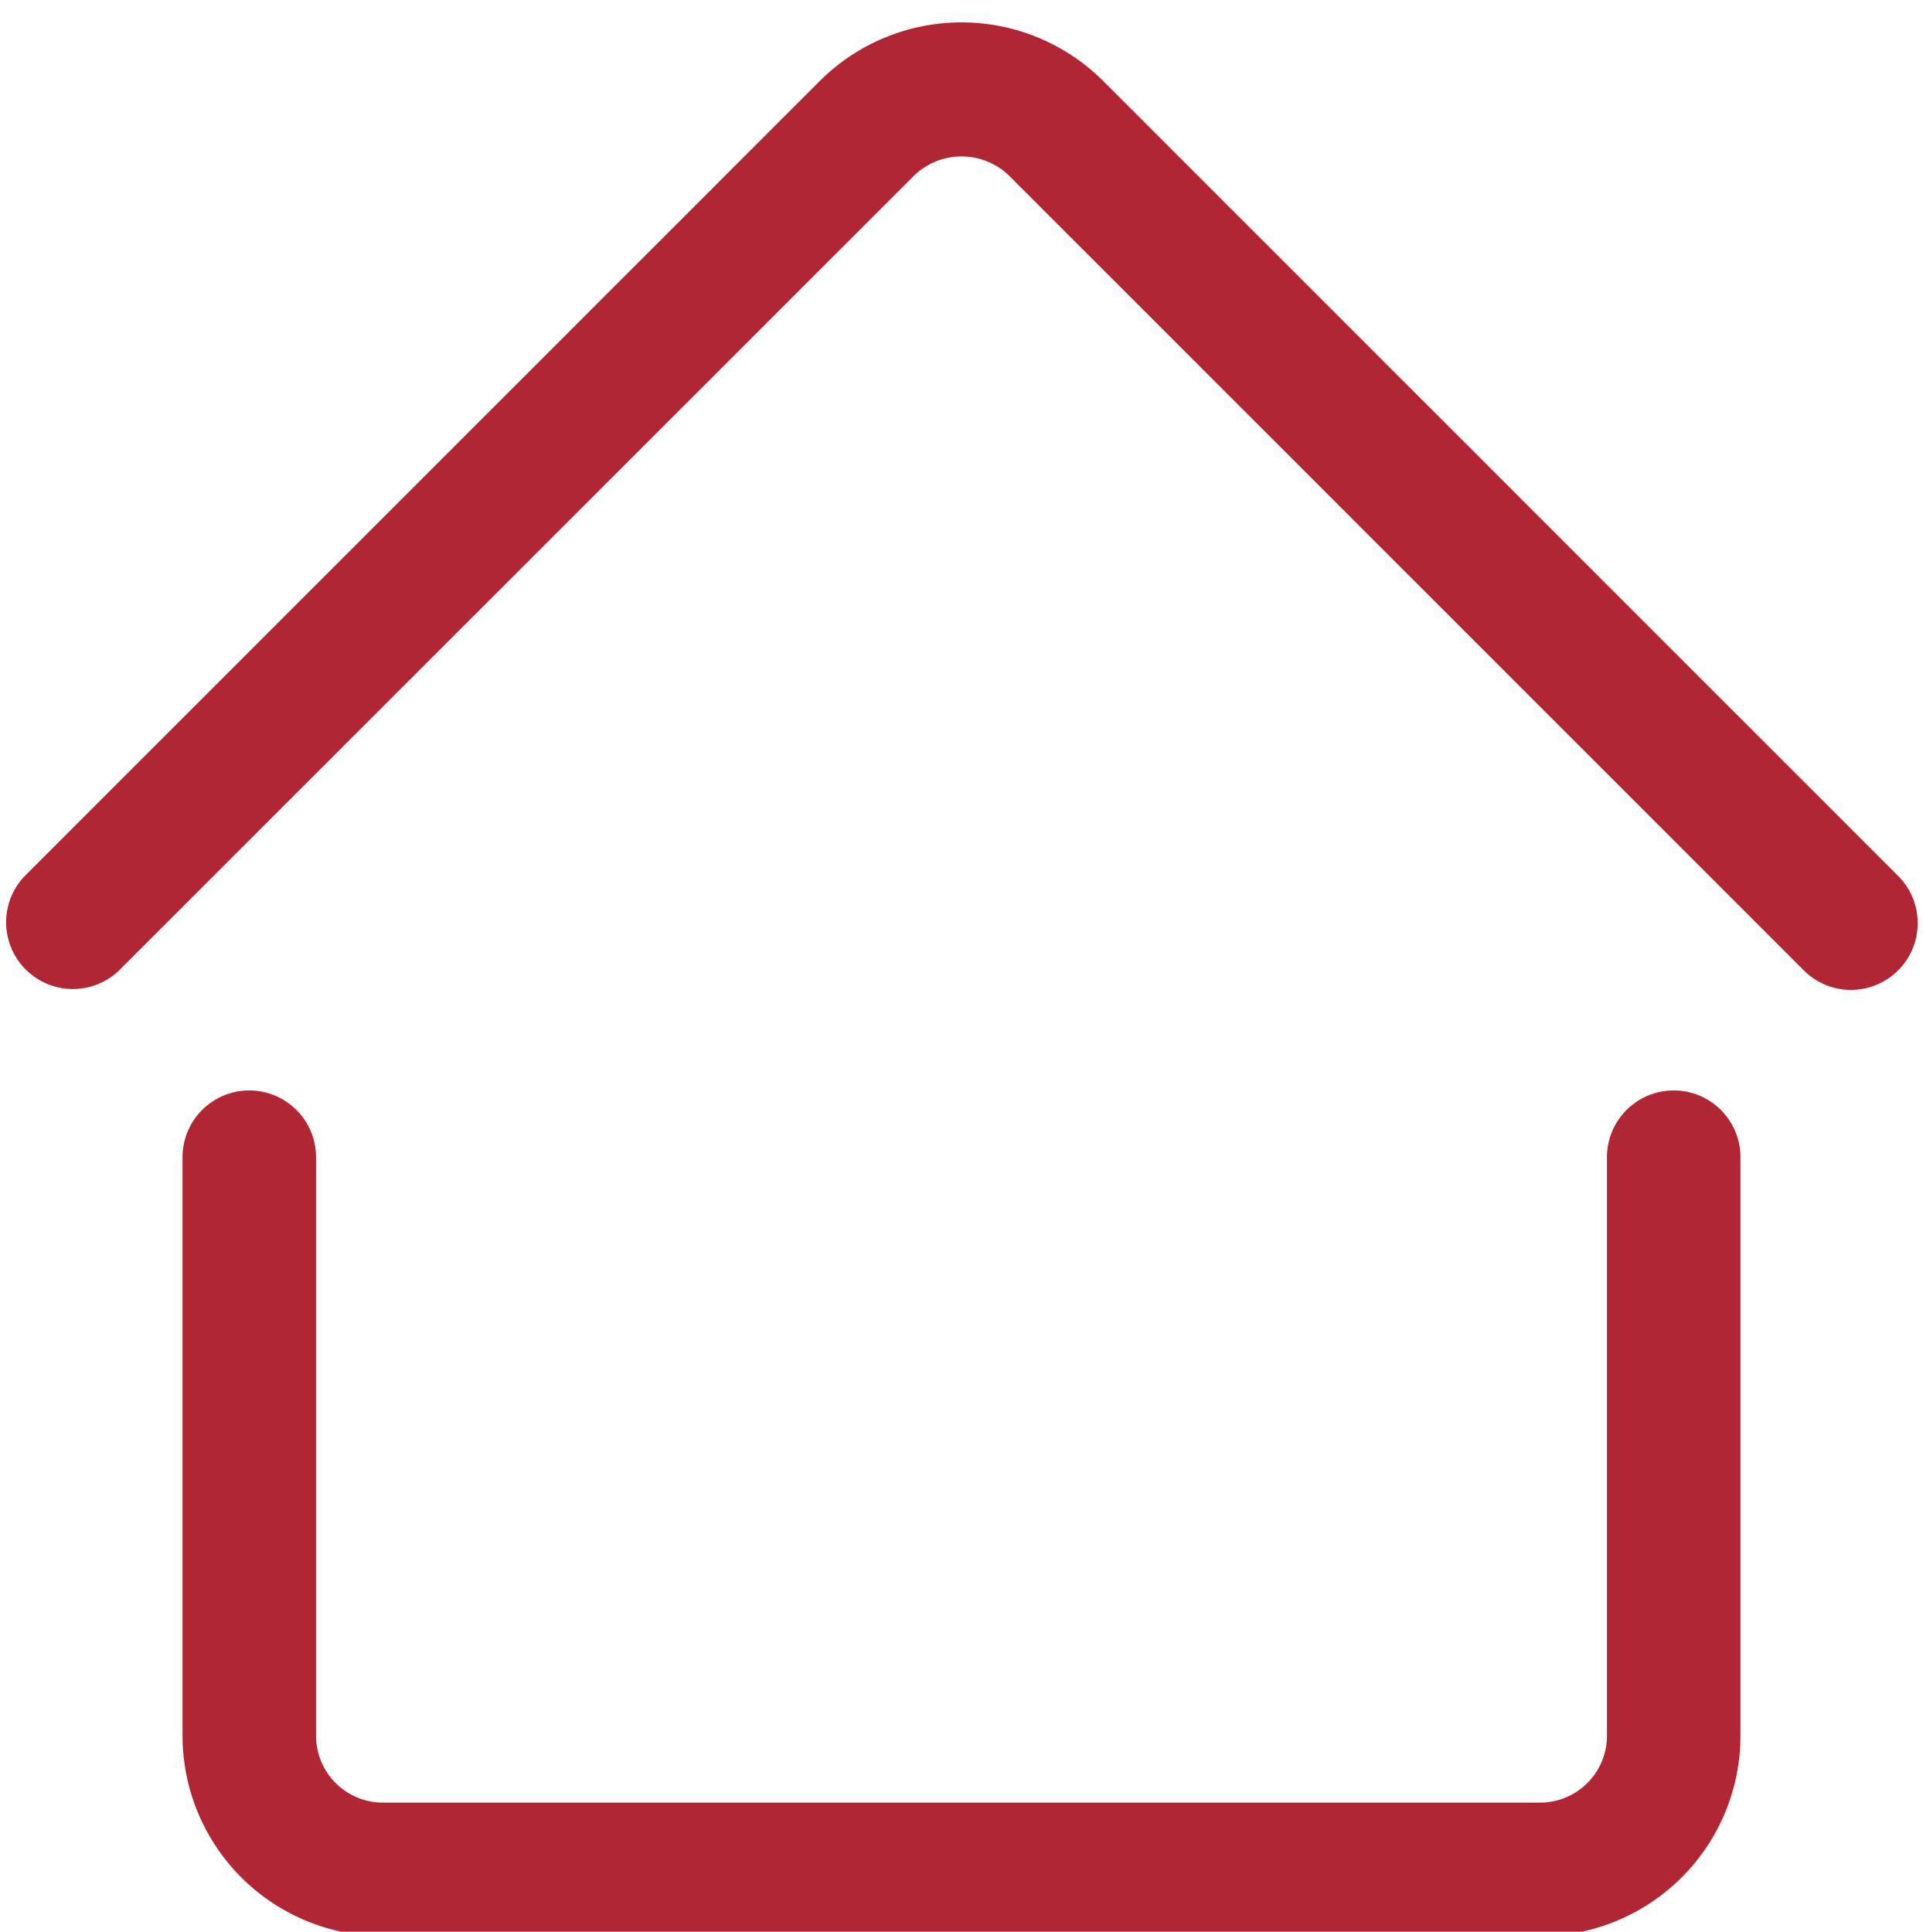
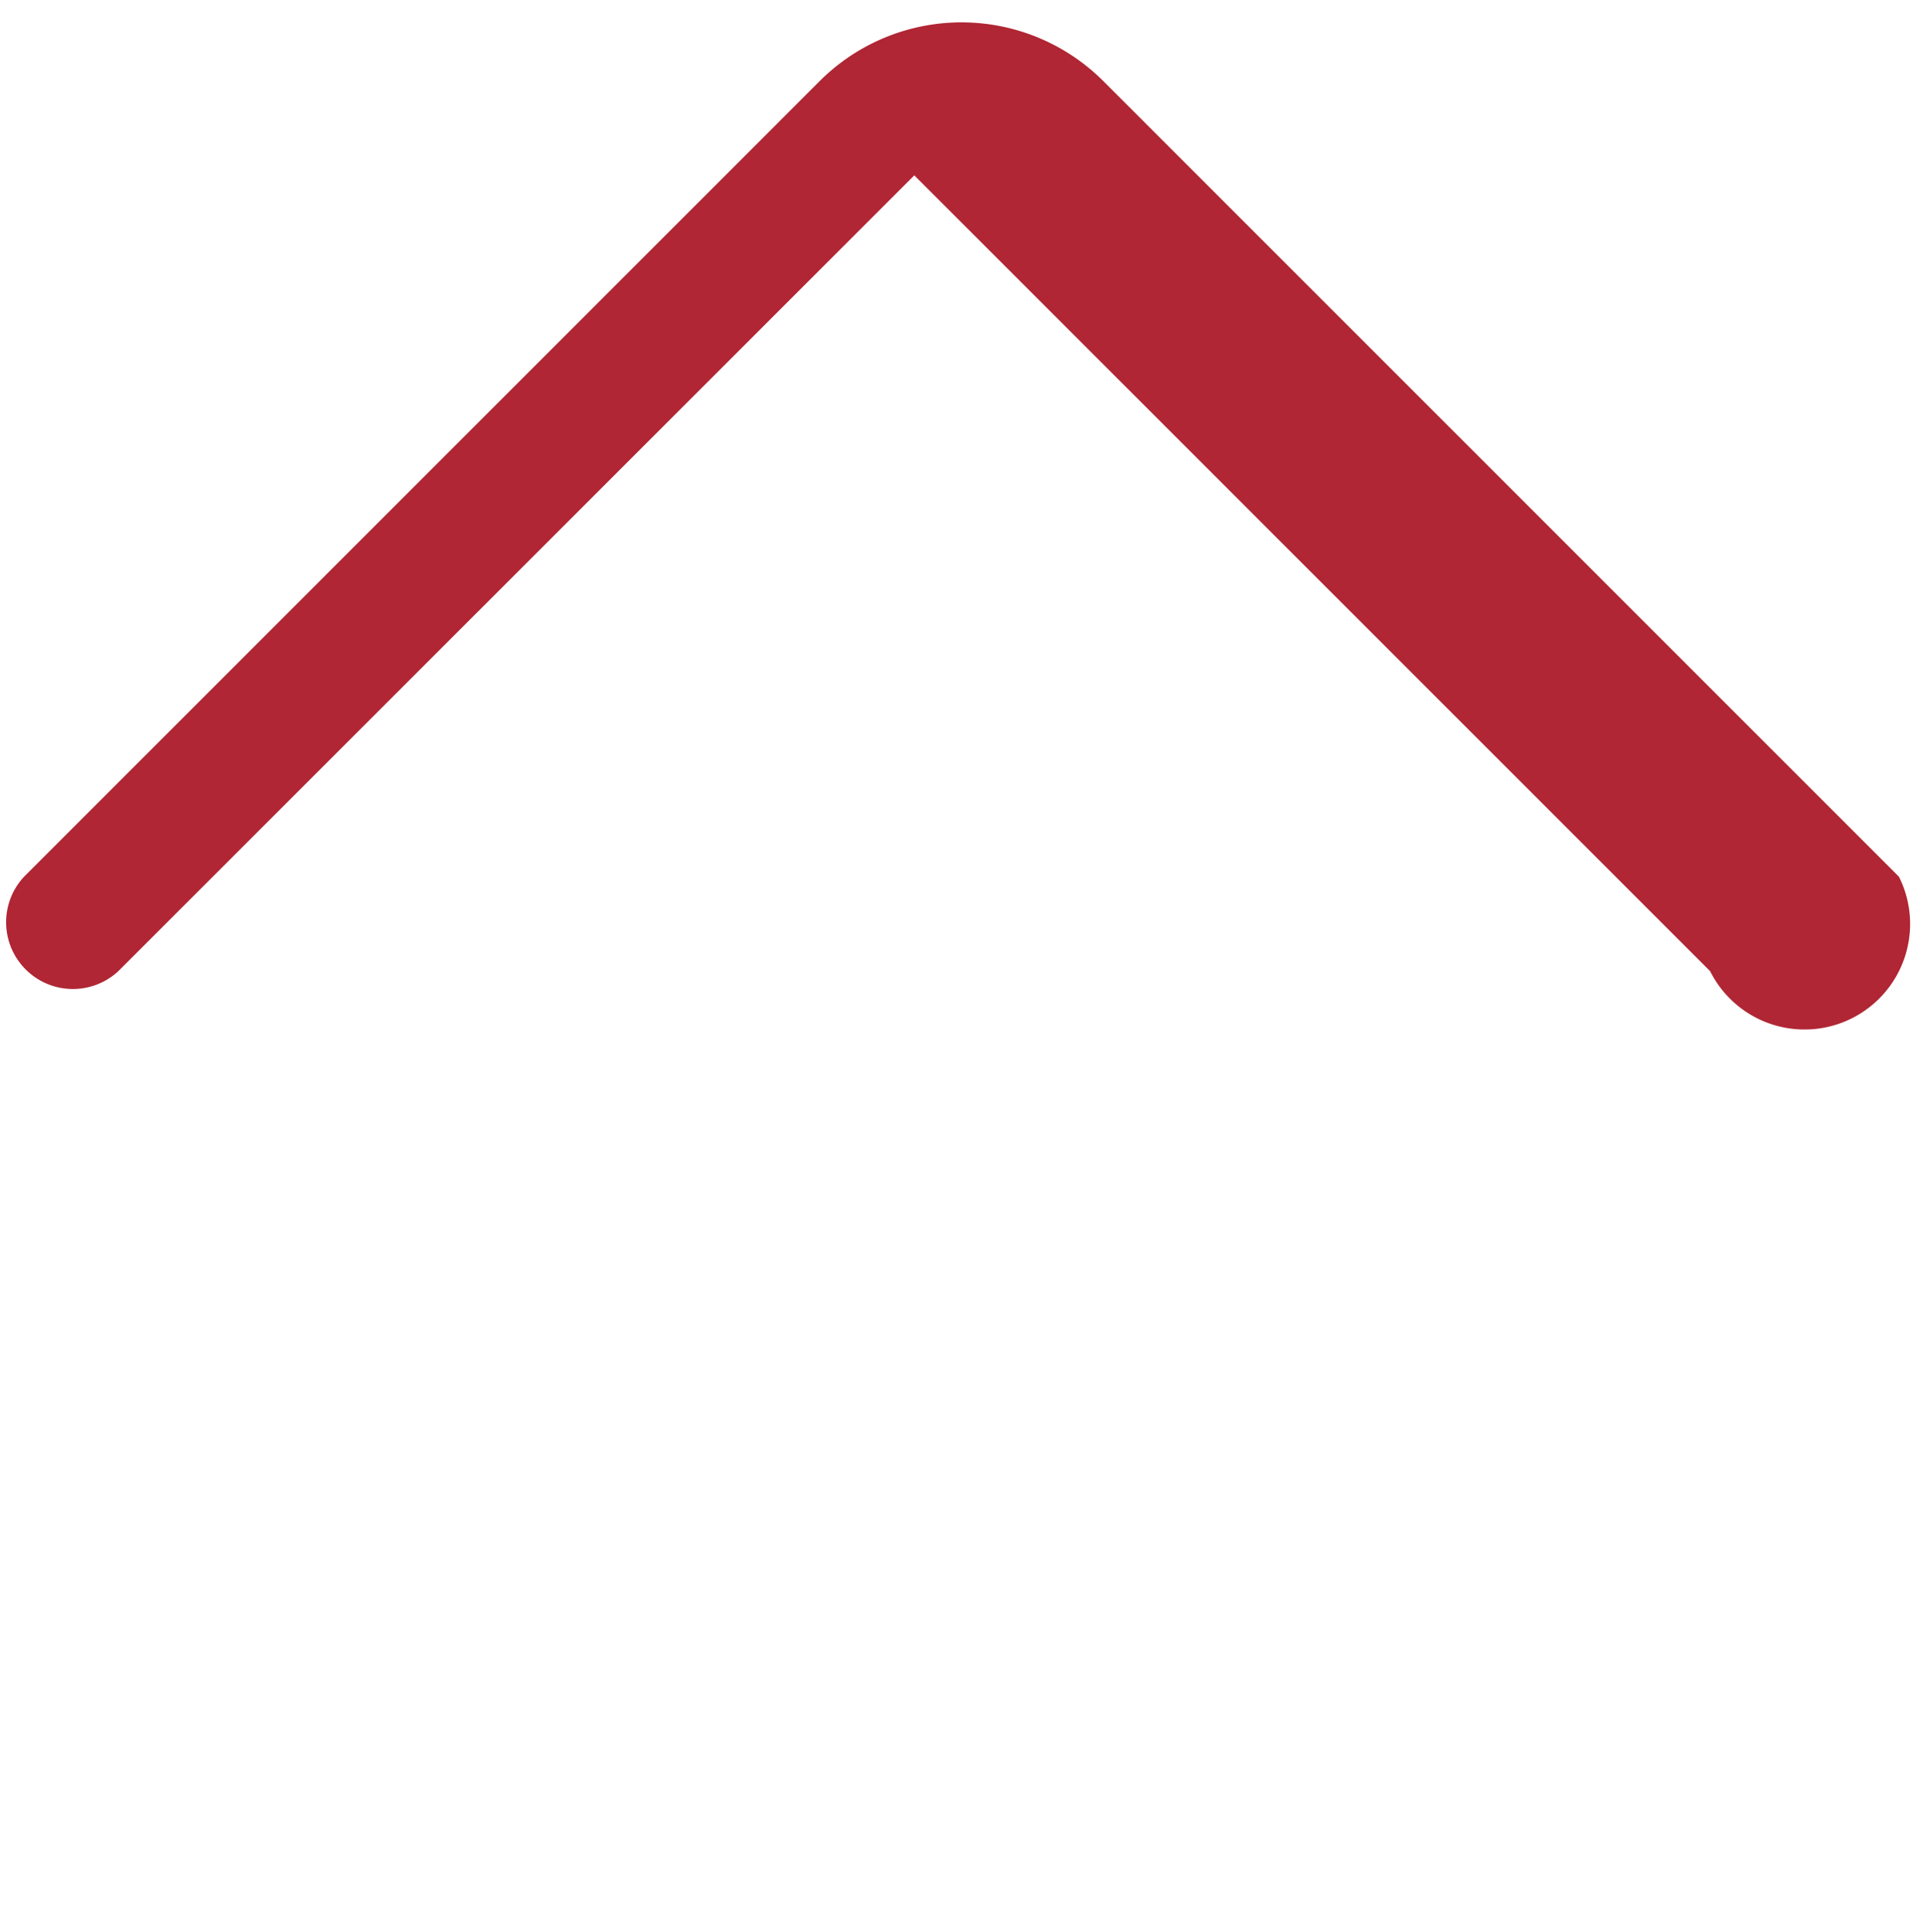
<svg xmlns="http://www.w3.org/2000/svg" data-name="Layer 2" fill="#b02634" height="21.7" preserveAspectRatio="xMidYMid meet" version="1" viewBox="1.2 1.0 21.6 21.7" width="21.6" zoomAndPan="magnify">
  <g id="change1_1">
-     <path d="M4,13.25a.75.75,0,0,0-.75.75v6.5A2.253,2.253,0,0,0,5.5,22.75h13a2.253,2.253,0,0,0,2.25-2.25V14a.75.75,0,0,0-1.5,0v6.5a.751.751,0,0,1-.75.75H5.5a.751.751,0,0,1-.75-.75V14A.75.75,0,0,0,4,13.25Z" fill="inherit" />
-   </g>
+     </g>
  <g id="change1_2">
-     <path d="M13.591,1.909a2.253,2.253,0,0,0-3.182,0L1.47,10.849A.75.75,0,0,0,2.53,11.909L11.47,2.97a.768.768,0,0,1,1.061,0l8.939,8.94A.75.75,0,0,0,22.53,10.849Z" fill="inherit" />
+     <path d="M13.591,1.909a2.253,2.253,0,0,0-3.182,0L1.47,10.849A.75.75,0,0,0,2.53,11.909L11.47,2.97l8.939,8.94A.75.75,0,0,0,22.53,10.849Z" fill="inherit" />
  </g>
</svg>